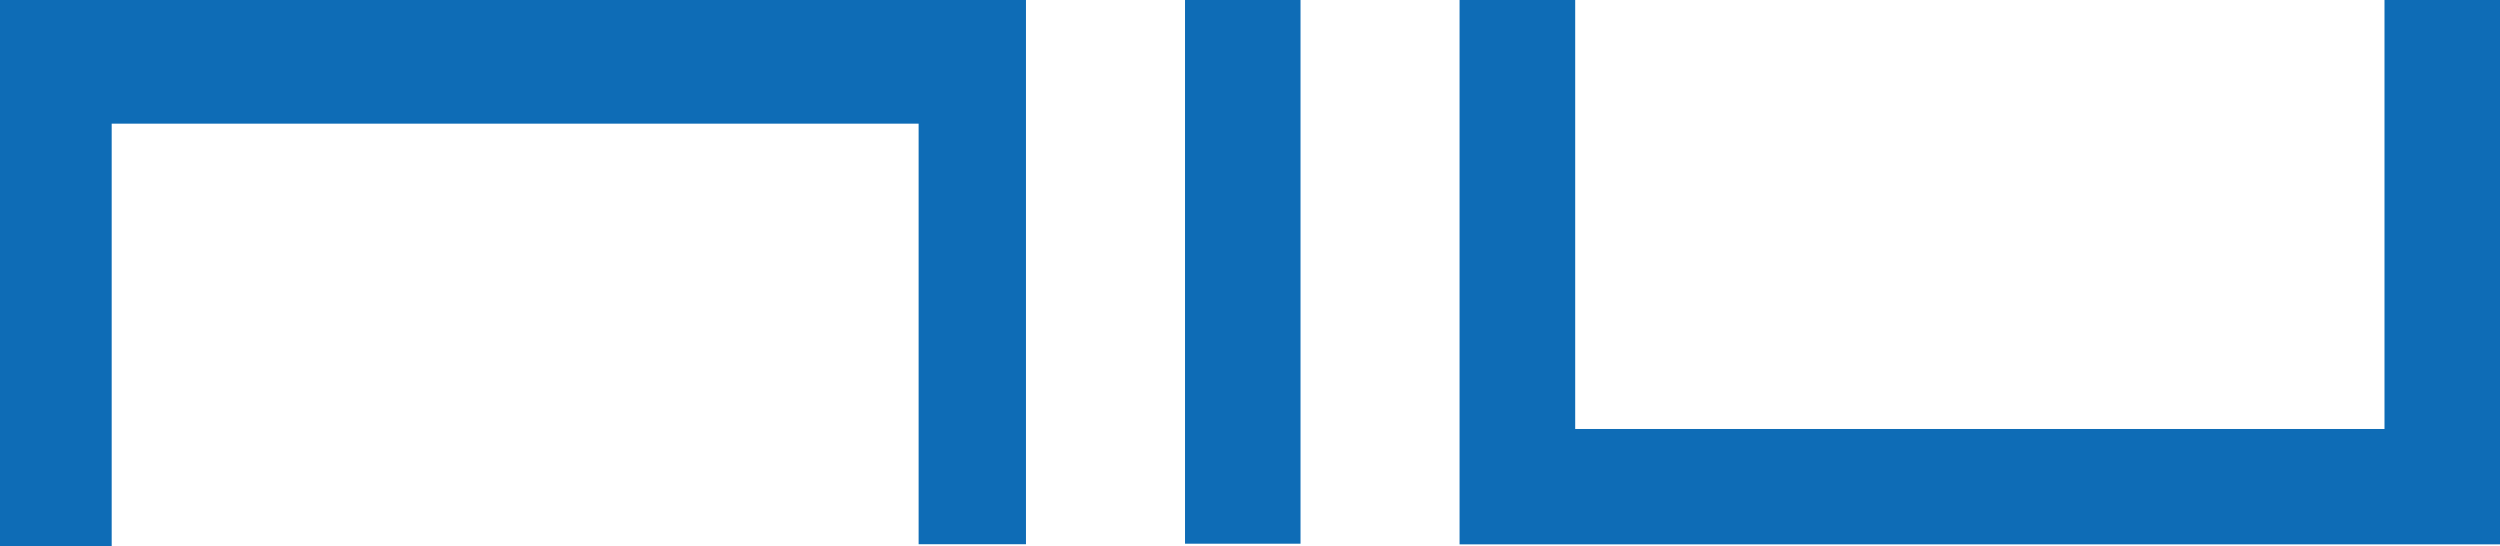
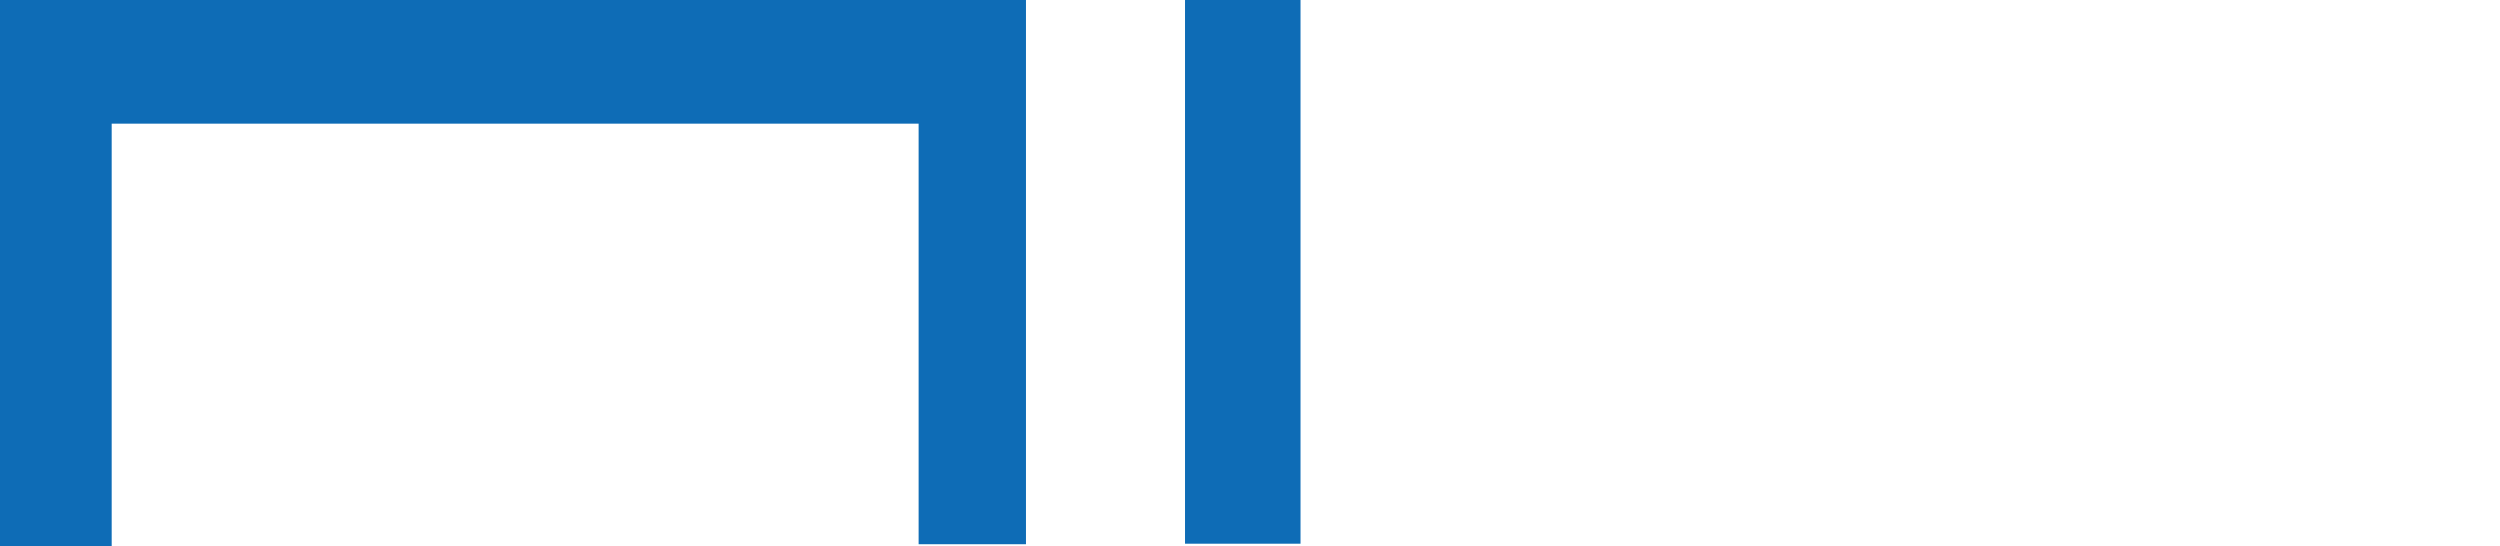
<svg xmlns="http://www.w3.org/2000/svg" version="1.1" id="Layer_1" x="0px" y="0px" width="100%" height="100%" viewBox="0 0 19.004 4.151" enable-background="new 0 0 19.004 4.151" xml:space="preserve">
  <polygon fill="#0e6cb6" points="0,0 0,4.151 0.849,4.151 0.849,0.94 6.983,0.94 6.983,4.137 7.799,4.137 7.799,0 " />
-   <polygon fill="#0e6cb6" points="18.126,0 18.126,3.261 11.974,3.261 11.974,0 11.095,0 11.095,4.138 19.004,4.138 19.004,0 " />
  <rect x="9.008" y="0" fill="#0e6cb6" width="0.878" height="4.133" />
</svg>